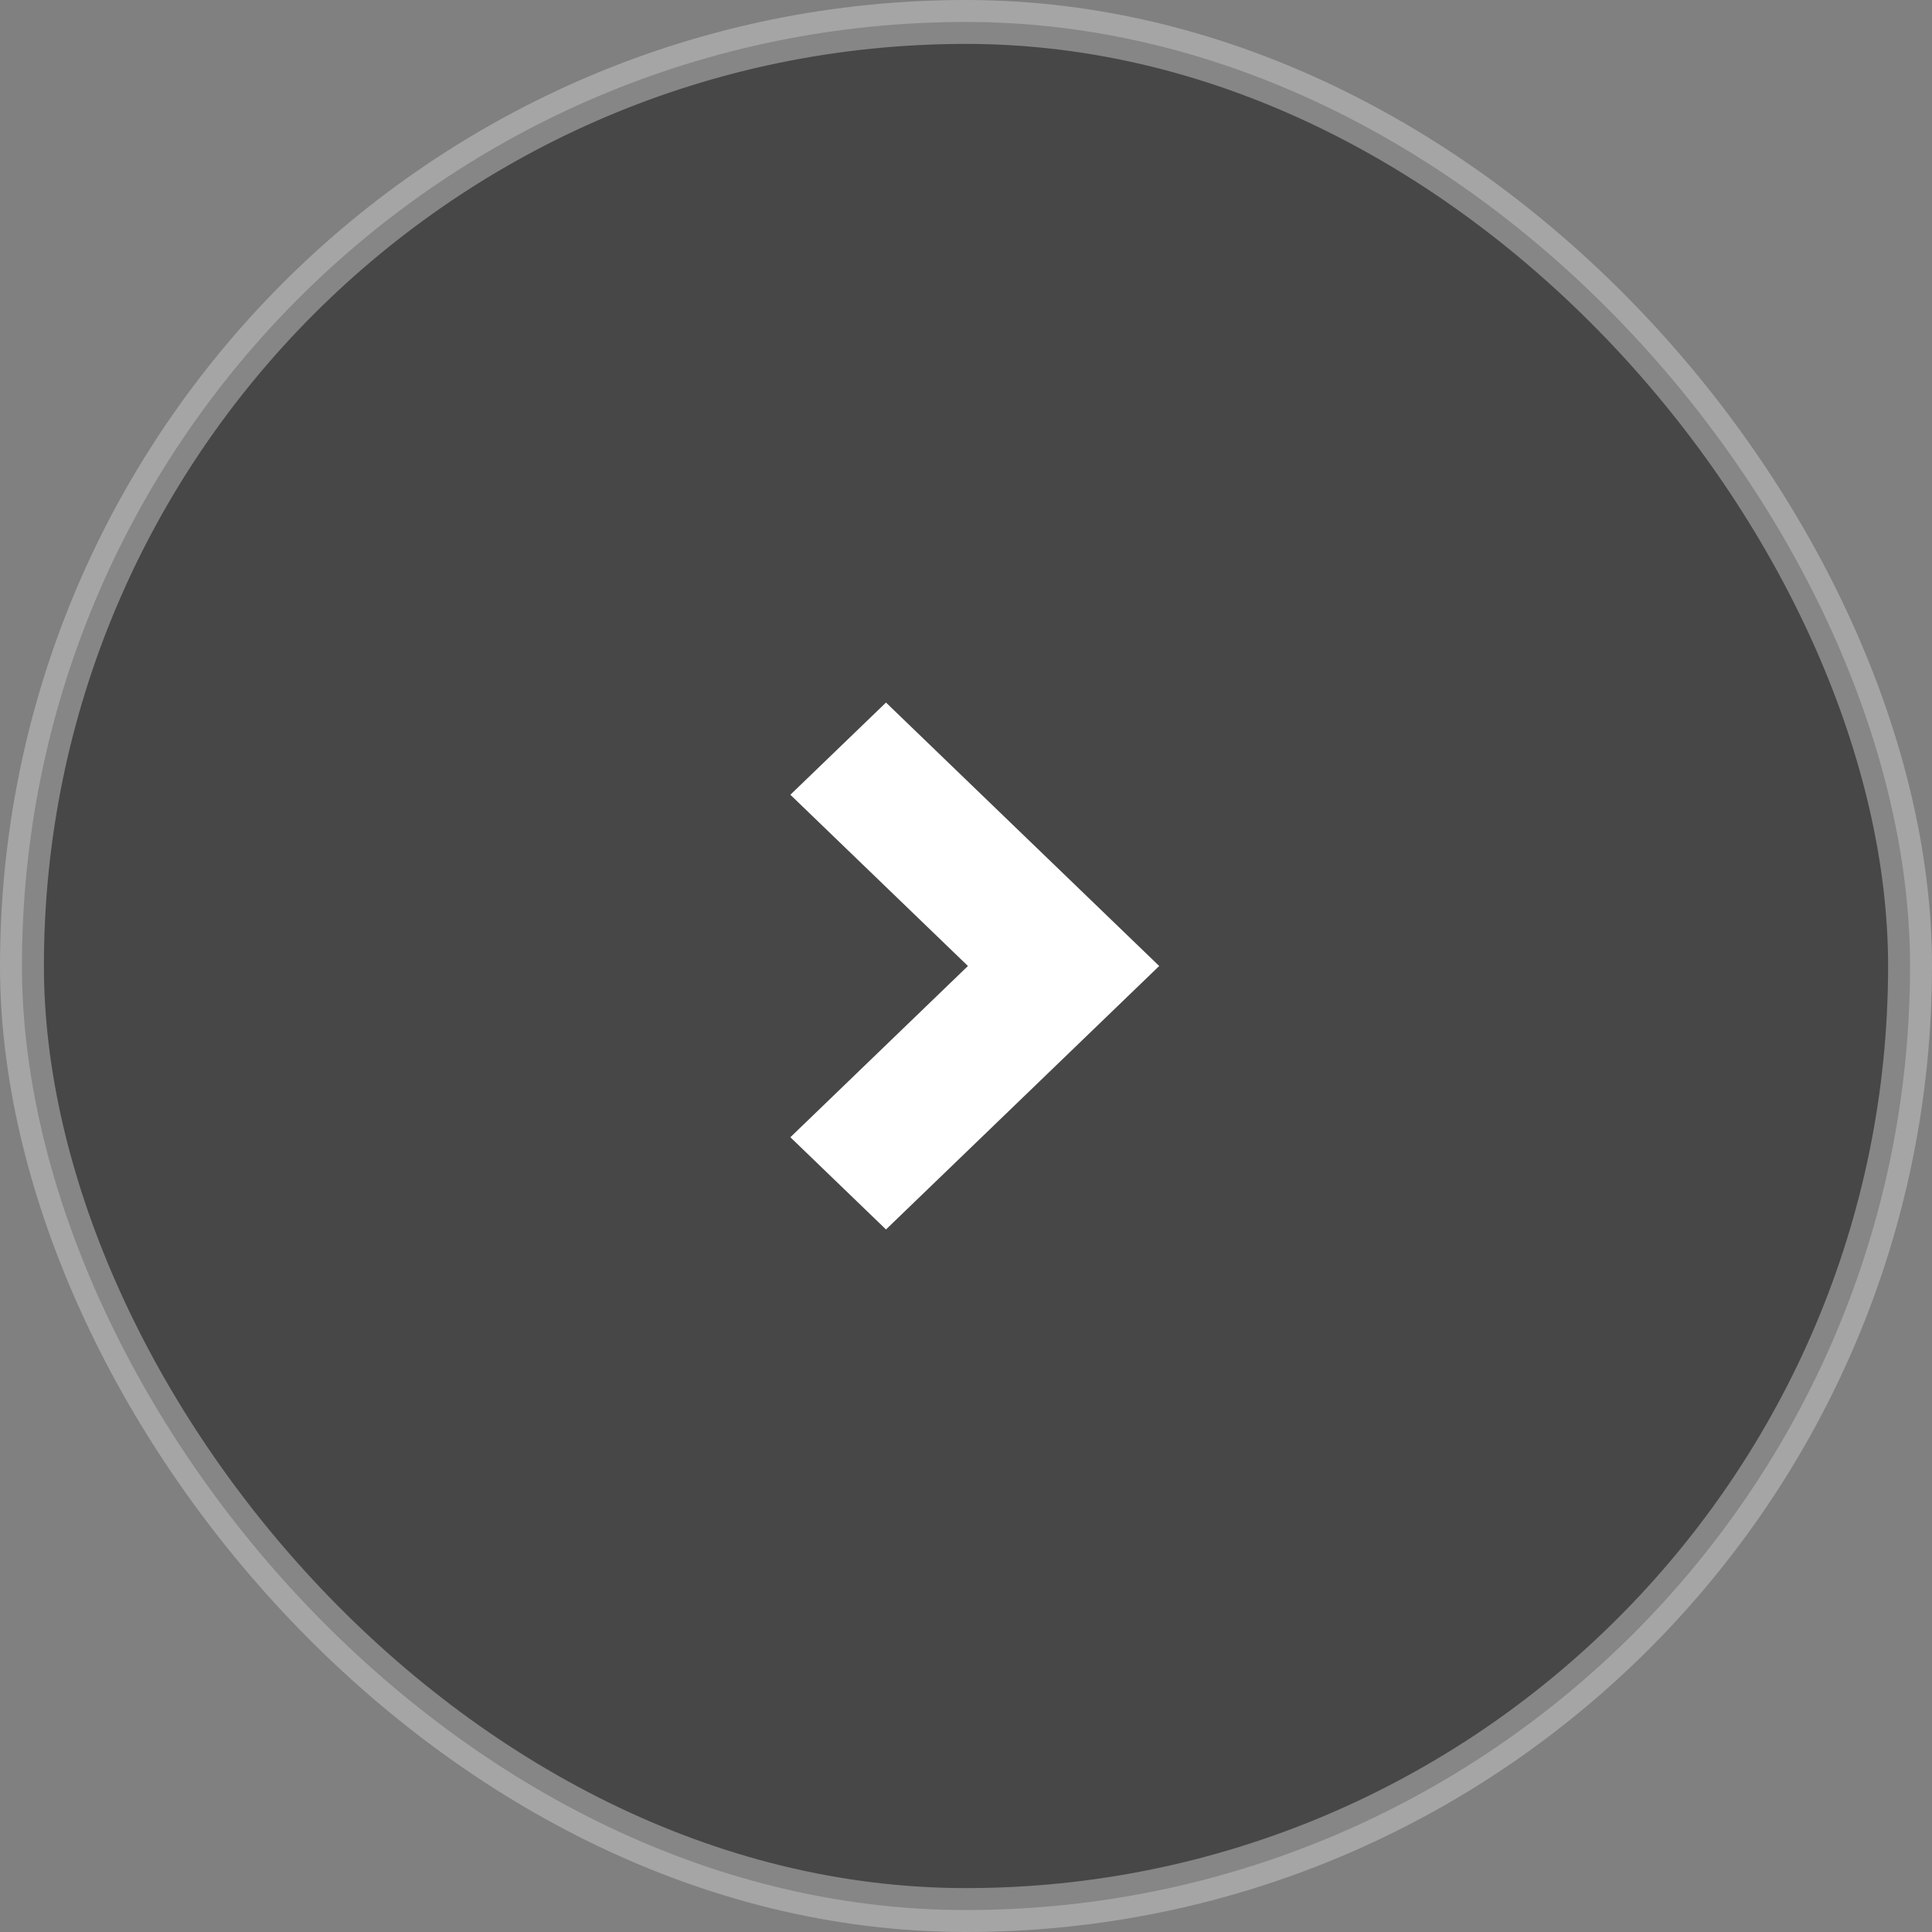
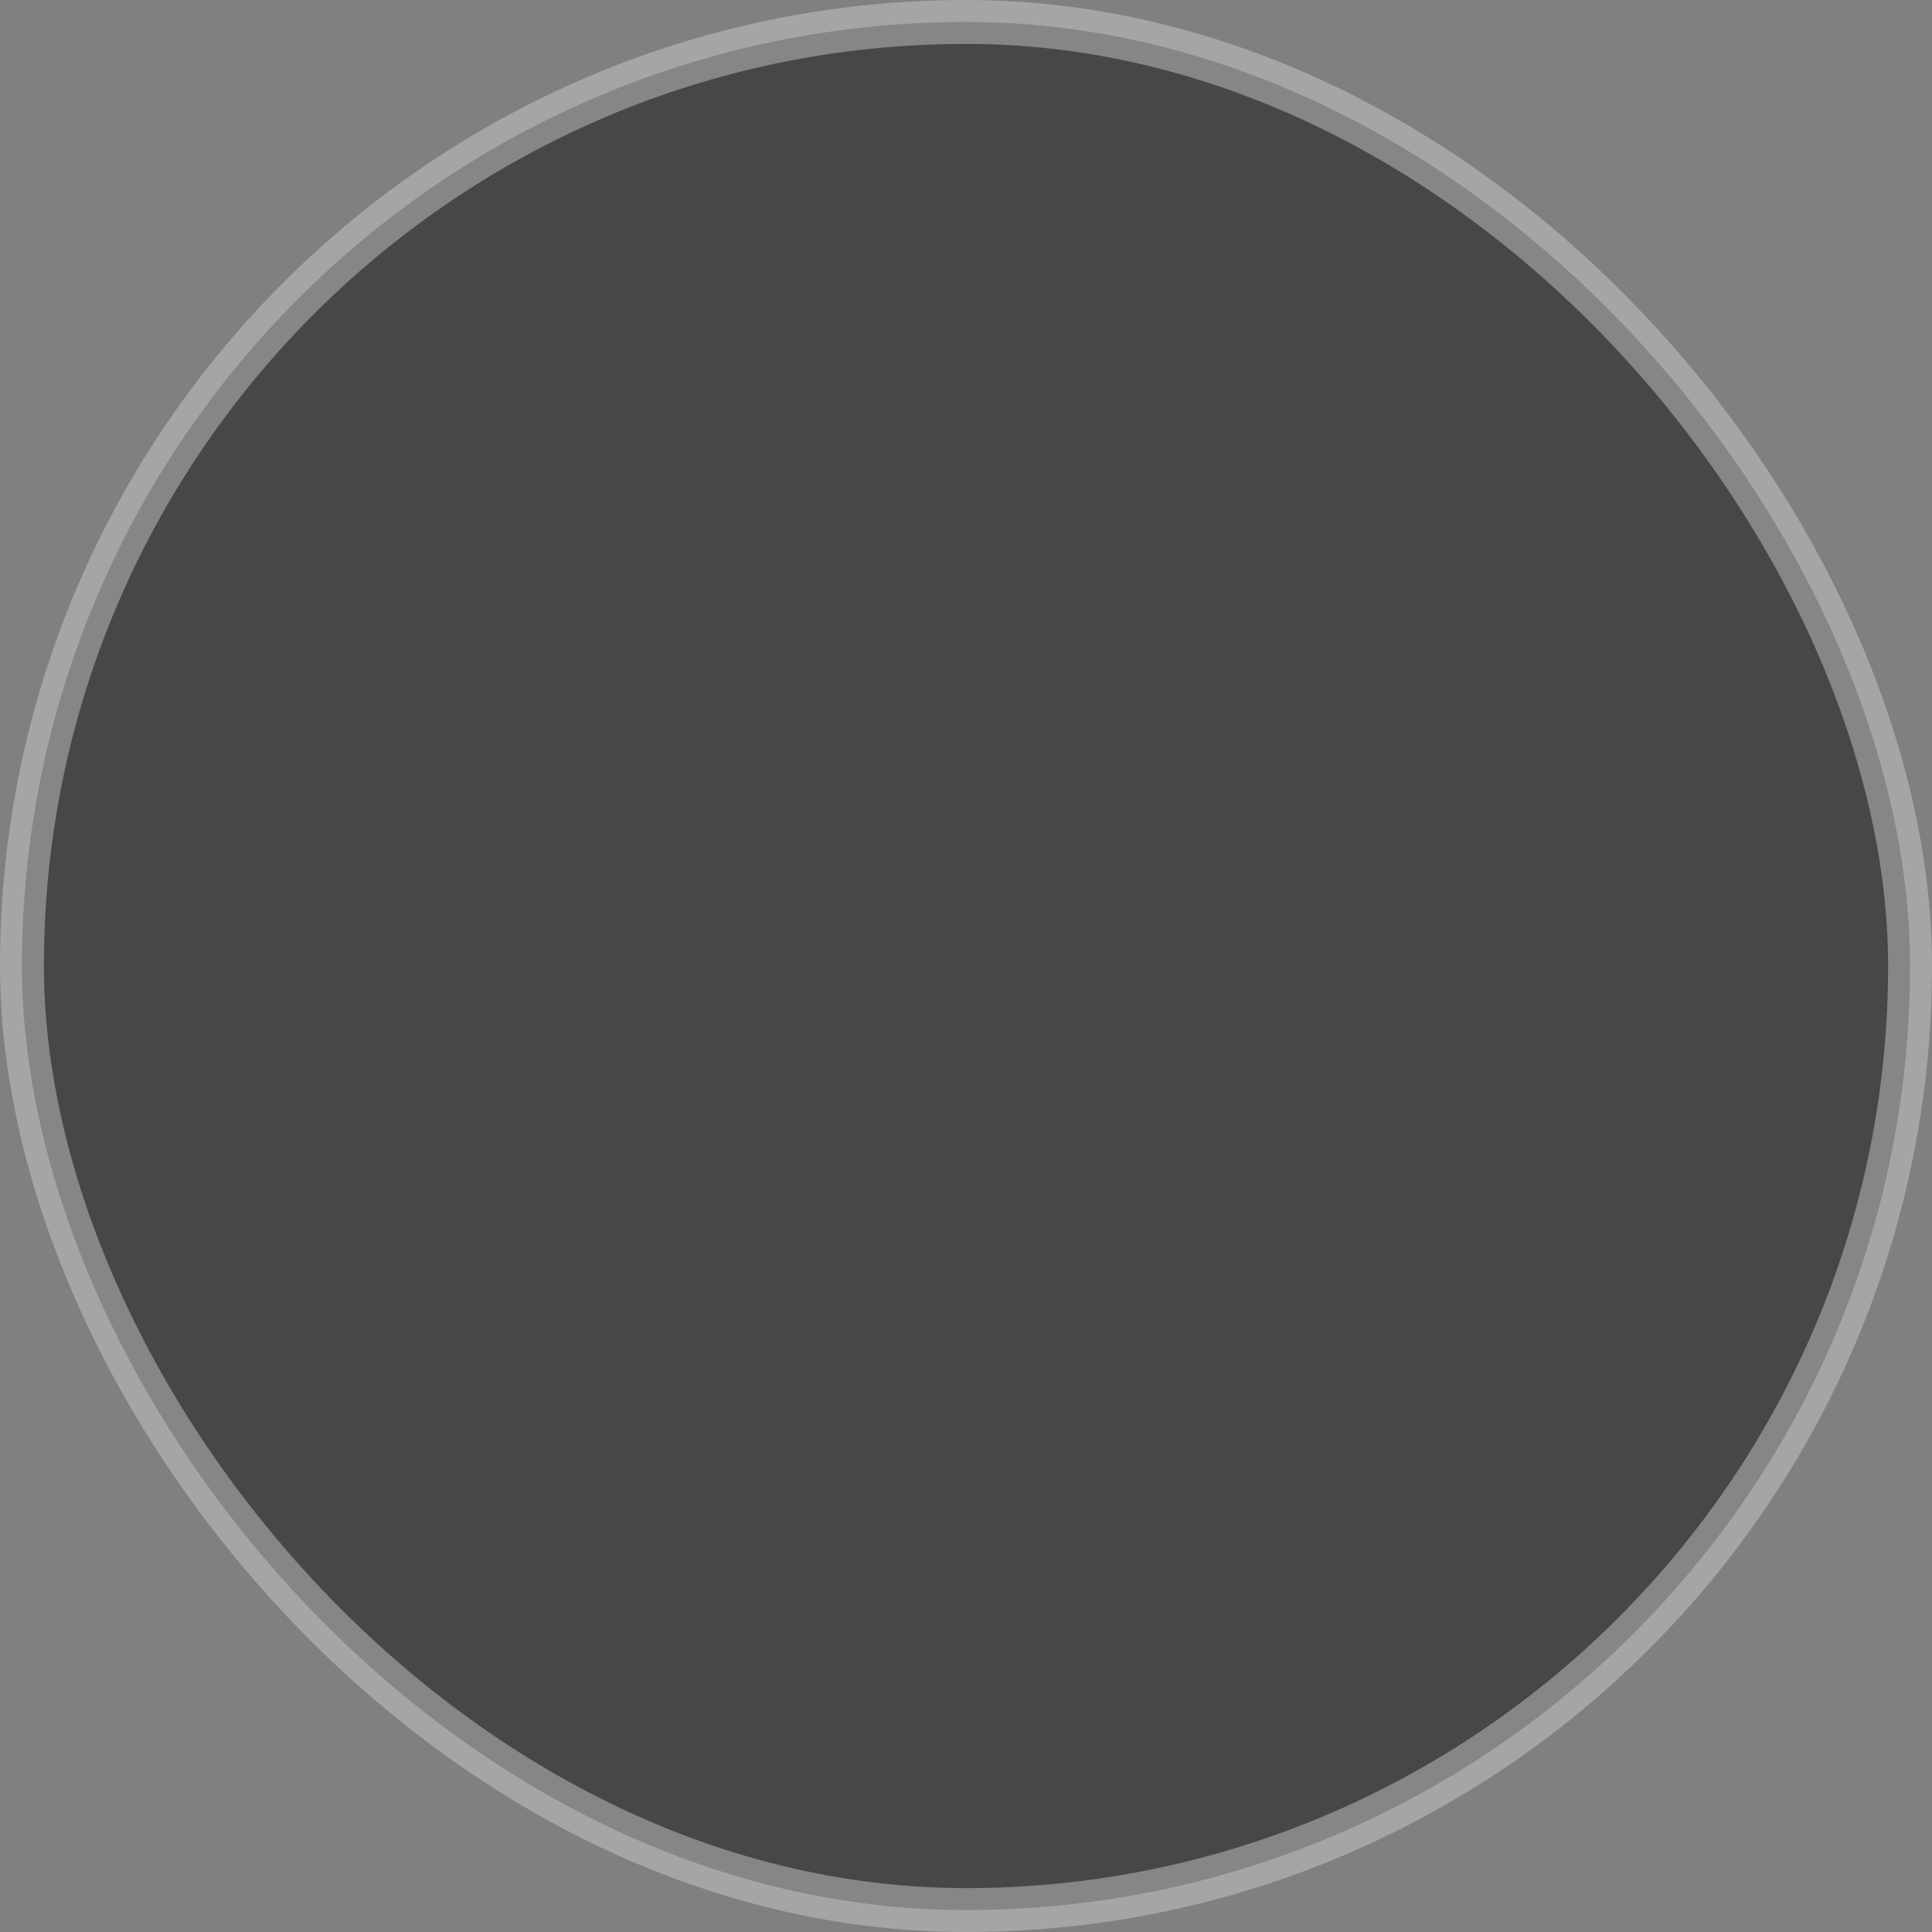
<svg xmlns="http://www.w3.org/2000/svg" width="44px" height="44px" viewBox="0 0 44 44" version="1.1">
  <rect x="0" y="0" width="44" height="44" fill="#808080" stroke="none" />
  <title>Arrow right button - dark</title>
  <g id="Icons" stroke="none" stroke-width="1" fill="none" fill-rule="evenodd">
    <g id="Arrow-right-button---dark">
      <rect id="Rectangle" stroke="#D4D4D4" fill="#000000" opacity="0.444" x="0.5" y="0.5" width="43" height="43" rx="21.5" />
      <g id="nav-right" transform="translate(18, 16)" fill="#FFFFFF" fill-rule="nonzero">
-         <polygon id="Path" points="0 2.1 4.044 6 0 9.9 2.178 12 8.4 6 2.178 0" />
-       </g>
+         </g>
    </g>
  </g>
</svg>